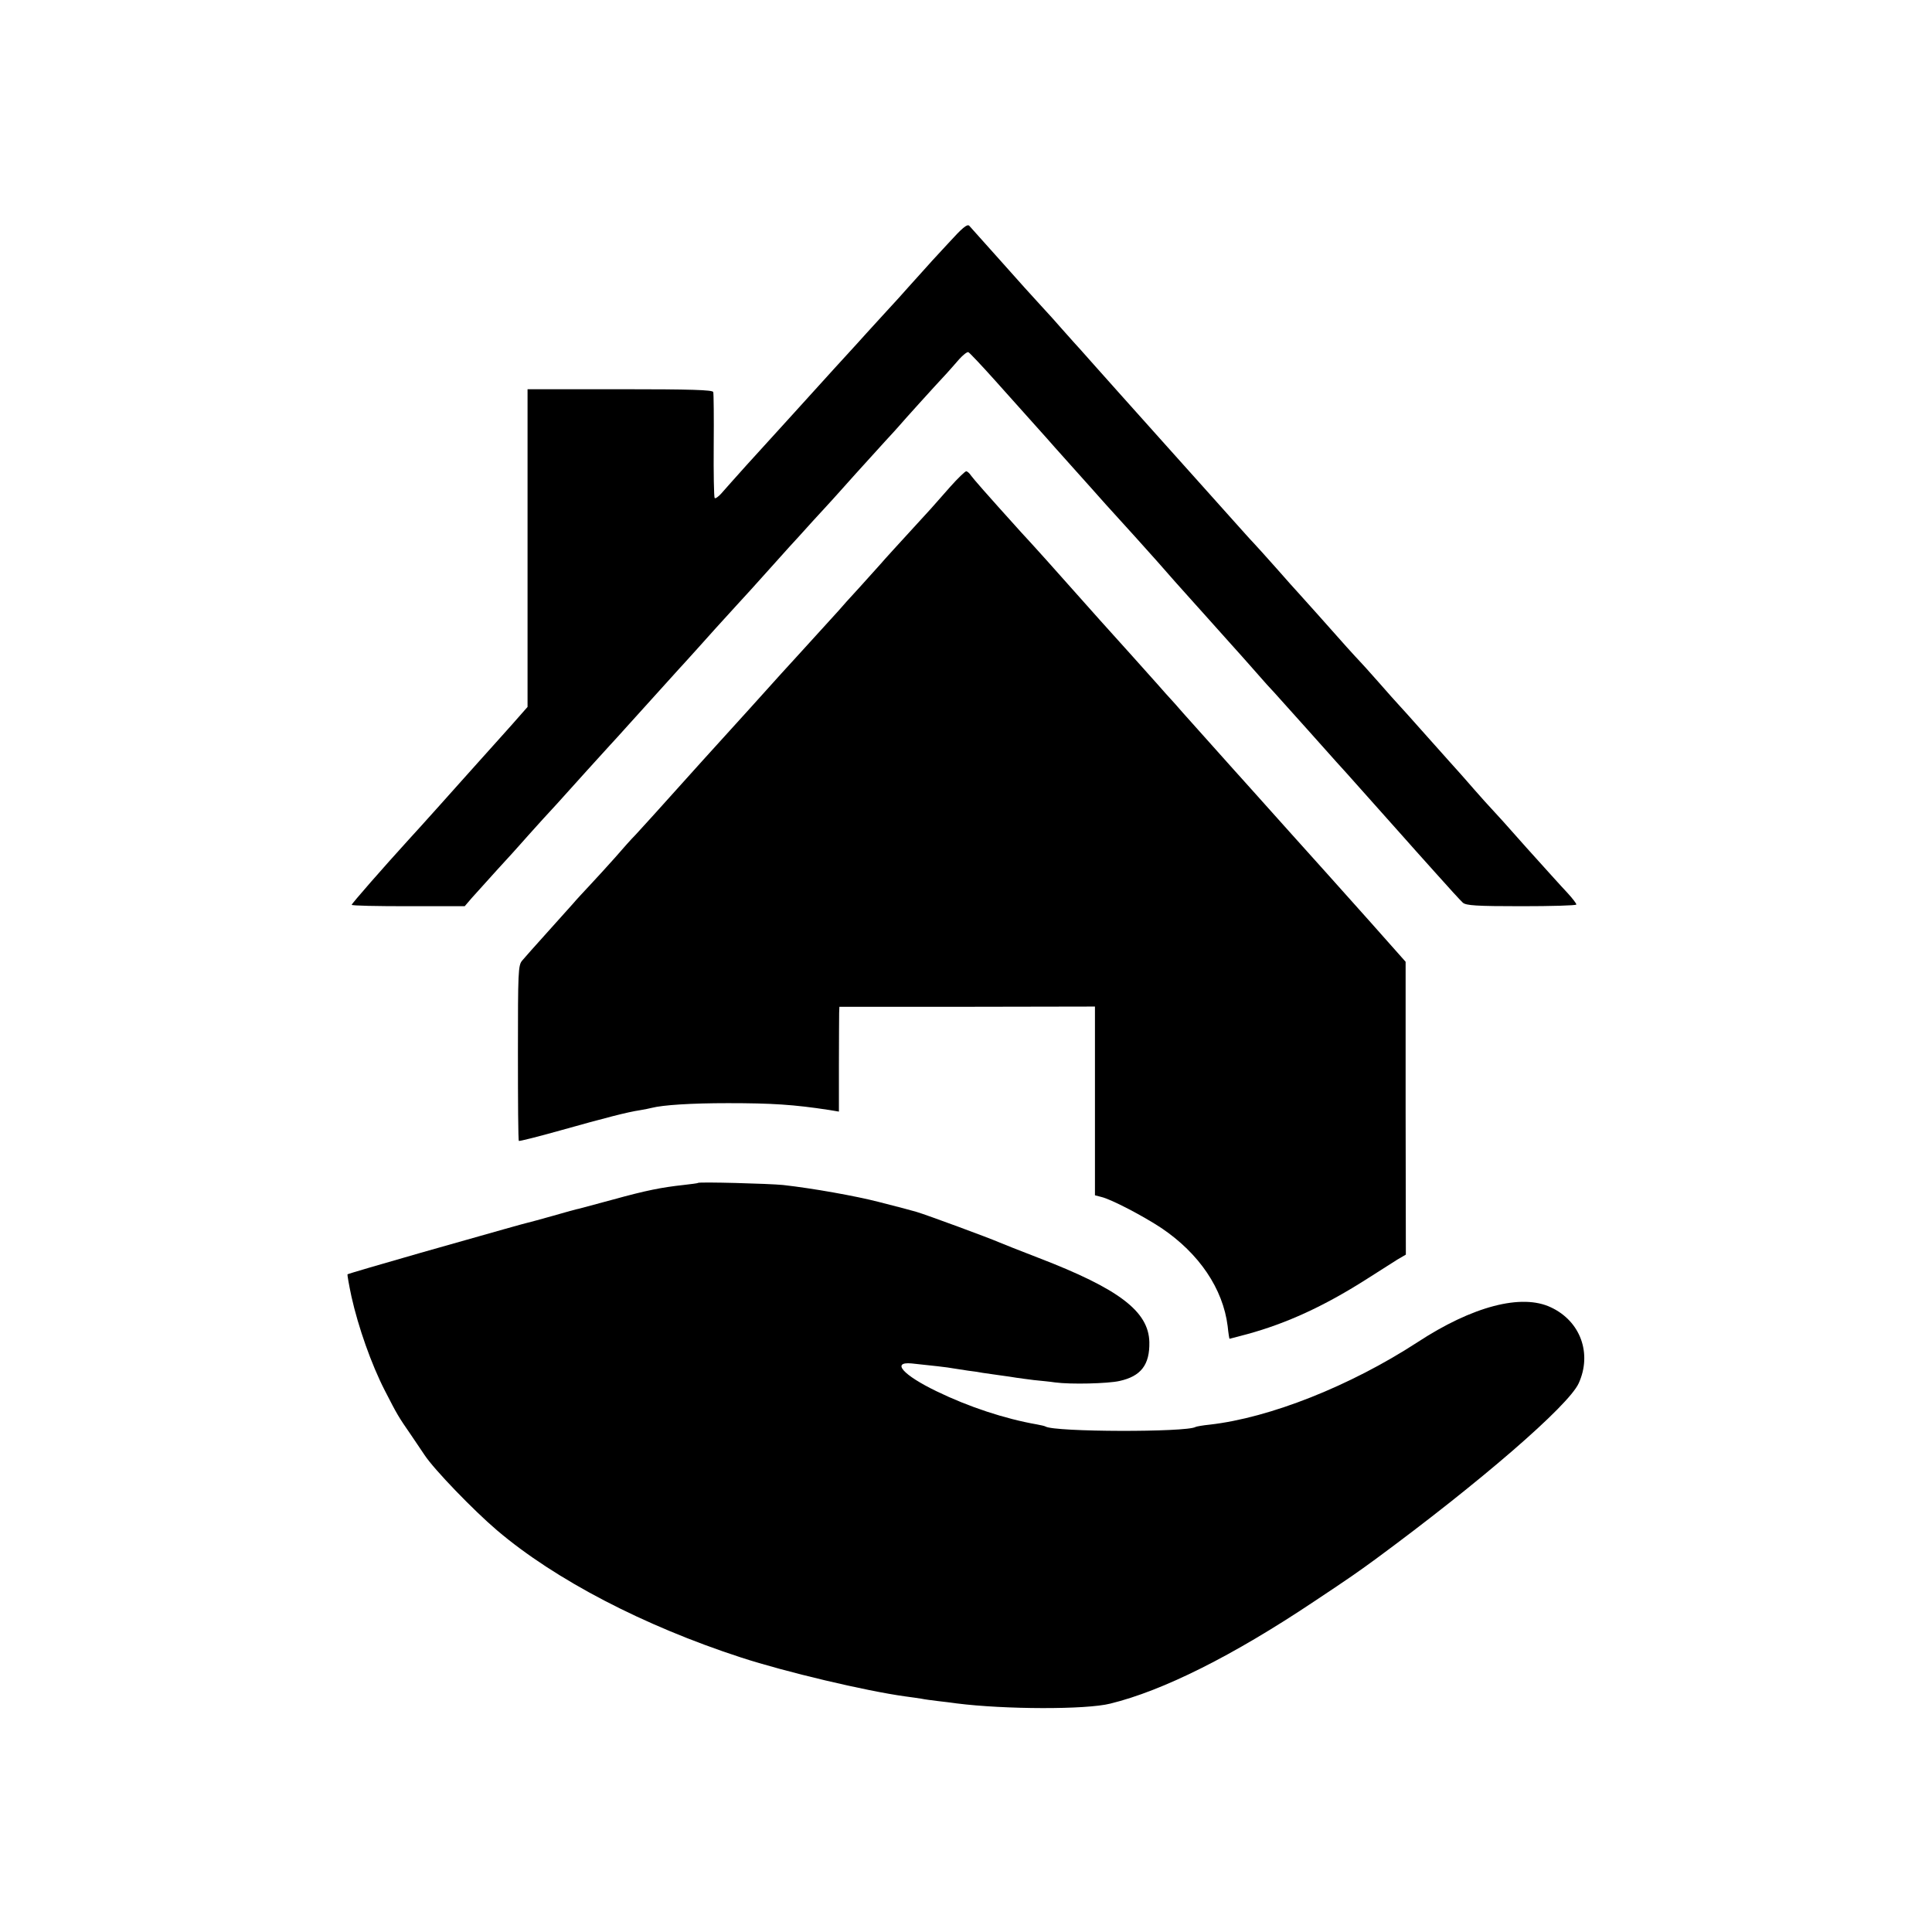
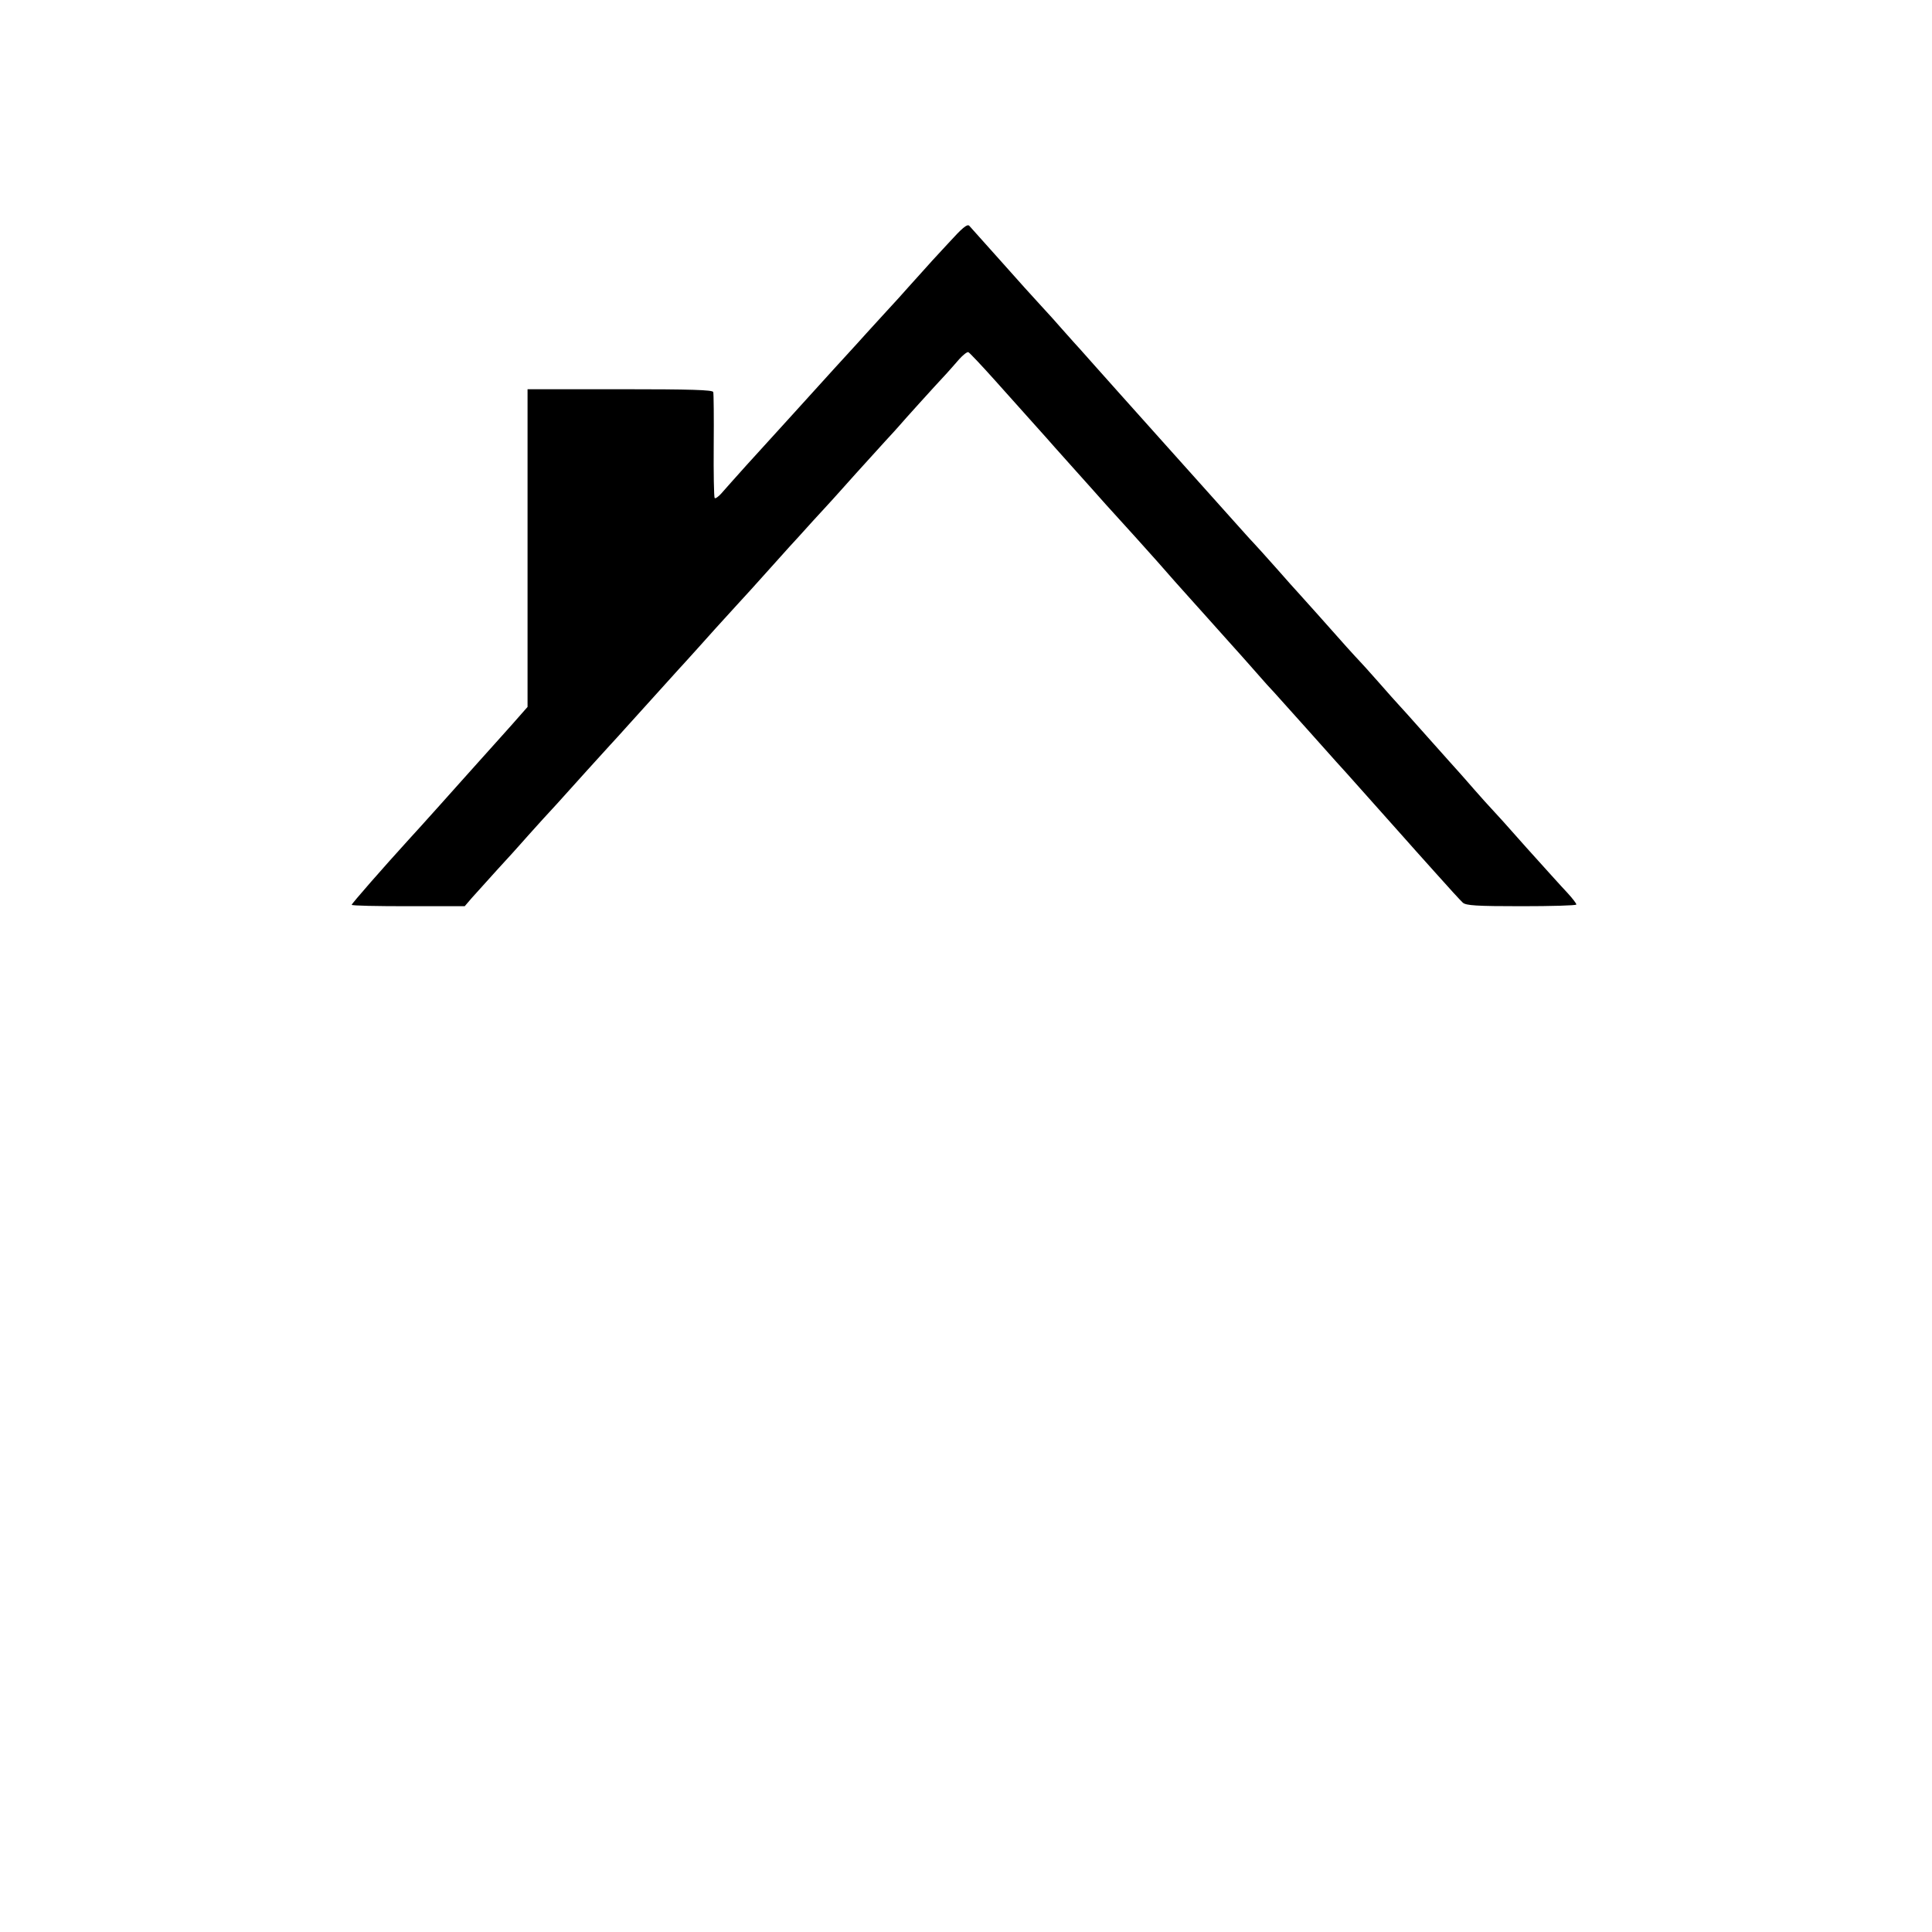
<svg xmlns="http://www.w3.org/2000/svg" version="1.0" width="824pt" height="824pt" viewBox="0 0 824 824" preserveAspectRatio="xMidYMid meet">
  <g transform="translate(0,824) scale(0.1,-0.1)" fill="#000000" stroke="none">
    <path d="M4044 7202 c-44 -47 -96 -104 -116 -127 -20 -22 -45 -50 -55 -61 -10 -12 -58 -65 -108 -119 -49 -54 -99 -108 -110 -121 -11 -12 -54 -59 -96 -105 -42 -46 -125 -138 -185 -204 -60 -66 -146 -161 -191 -210 -45 -50 -92 -103 -106 -119 -13 -15 -27 -24 -29 -20 -3 5 -5 106 -4 224 1 118 0 221 -2 228 -3 9 -92 12 -398 12 l-394 0 0 -677 0 -678 -66 -75 c-37 -41 -99 -111 -139 -155 -39 -44 -116 -129 -170 -190 -54 -60 -113 -126 -131 -145 -112 -123 -244 -274 -244 -279 0 -4 108 -6 241 -6 l241 0 30 35 c17 19 67 74 110 122 44 48 88 96 98 108 9 11 53 59 96 107 44 47 86 94 94 103 32 36 157 174 190 210 19 21 51 55 70 77 60 66 214 237 225 249 6 6 41 45 79 87 71 79 82 92 170 188 28 30 85 93 126 139 41 46 85 95 97 108 13 14 58 63 100 110 43 47 83 90 88 96 6 6 48 54 95 106 47 52 104 115 127 140 23 25 50 54 60 66 16 19 143 160 202 223 13 14 36 41 52 59 16 18 34 32 39 30 5 -2 57 -57 116 -123 59 -66 135 -151 170 -190 34 -38 71 -79 81 -91 10 -11 52 -58 93 -104 41 -46 98 -109 125 -140 28 -31 85 -94 127 -140 42 -47 85 -95 95 -106 16 -19 133 -151 158 -178 6 -6 48 -54 95 -106 47 -52 89 -100 95 -106 5 -6 37 -41 70 -79 33 -38 69 -78 80 -89 11 -12 74 -82 140 -156 66 -74 122 -137 125 -140 3 -3 62 -68 130 -145 69 -77 139 -156 156 -175 17 -19 77 -87 134 -150 56 -63 110 -122 119 -130 14 -12 57 -15 249 -15 128 0 233 3 235 7 1 4 -16 26 -38 50 -23 24 -101 111 -175 193 -73 83 -140 157 -149 166 -9 9 -41 45 -71 79 -30 35 -60 68 -65 74 -6 6 -66 74 -135 151 -68 77 -127 142 -130 145 -3 3 -39 43 -80 90 -41 47 -78 87 -81 90 -3 3 -28 30 -55 60 -75 85 -198 222 -209 234 -6 6 -47 52 -90 101 -44 50 -89 99 -100 111 -11 11 -49 54 -85 94 -36 40 -86 96 -111 124 -25 28 -110 123 -189 211 -79 88 -159 178 -179 200 -20 22 -72 81 -116 130 -44 50 -82 92 -85 95 -3 3 -25 28 -49 55 -24 28 -65 73 -90 100 -26 28 -103 113 -171 190 -69 77 -130 145 -136 152 -9 9 -30 -9 -90 -75z" />
-     <path d="M4052 6163 c-33 -38 -71 -80 -83 -94 -150 -164 -197 -215 -212 -233 -10 -11 -51 -57 -90 -100 -40 -43 -80 -88 -90 -100 -16 -18 -152 -167 -182 -200 -6 -6 -96 -105 -200 -221 -104 -115 -192 -212 -195 -215 -3 -3 -43 -48 -90 -100 -98 -109 -151 -168 -198 -219 -19 -19 -59 -64 -90 -100 -31 -35 -78 -86 -104 -114 -26 -28 -60 -64 -74 -81 -15 -17 -66 -74 -113 -126 -47 -52 -94 -105 -104 -117 -17 -20 -18 -48 -18 -393 0 -205 1 -374 4 -376 2 -2 82 18 178 45 189 53 285 78 339 86 19 3 42 8 50 10 47 12 166 20 325 20 188 0 280 -6 431 -29 l42 -7 0 198 c0 109 1 209 1 223 l1 26 545 0 545 1 0 -403 0 -402 27 -7 c43 -10 180 -82 257 -133 160 -108 262 -258 282 -418 3 -30 7 -54 8 -54 1 0 35 9 76 20 168 46 326 119 500 229 58 37 121 77 140 89 l36 21 -1 625 0 624 -150 169 c-82 92 -166 186 -186 208 -62 69 -241 268 -314 350 -38 43 -75 83 -80 89 -20 22 -190 212 -220 246 -16 19 -50 57 -75 84 -25 28 -49 56 -55 62 -5 6 -44 49 -85 95 -115 127 -168 187 -250 279 -89 100 -163 183 -170 190 -3 3 -27 30 -55 60 -158 175 -201 225 -213 241 -7 11 -17 19 -21 19 -5 0 -36 -30 -69 -67z" />
-     <path d="M2977 3195 c-1 -2 -29 -5 -62 -9 -92 -10 -159 -23 -300 -62 -71 -19 -137 -37 -145 -39 -8 -1 -58 -15 -110 -30 -52 -15 -102 -28 -110 -30 -14 -3 -113 -31 -455 -128 -171 -49 -308 -89 -313 -92 -1 -2 6 -44 17 -95 29 -130 85 -289 142 -400 54 -105 56 -109 114 -193 22 -33 47 -70 56 -83 40 -61 209 -236 309 -321 247 -210 625 -407 1040 -542 190 -62 533 -143 700 -166 25 -3 56 -8 70 -10 14 -3 45 -7 70 -10 25 -3 61 -7 80 -10 205 -26 552 -27 655 -1 225 55 523 204 870 436 158 105 183 123 260 179 447 329 824 655 868 751 58 127 8 265 -118 324 -125 60 -335 5 -570 -149 -286 -186 -629 -322 -885 -351 -30 -3 -58 -8 -61 -10 -38 -23 -601 -22 -640 2 -3 2 -20 6 -37 9 -137 24 -291 75 -427 141 -143 69 -195 127 -107 119 77 -8 159 -17 177 -21 11 -2 40 -6 65 -10 25 -3 52 -7 60 -9 8 -1 40 -6 70 -10 30 -4 64 -9 75 -11 11 -2 45 -6 75 -10 30 -3 71 -7 90 -10 67 -9 225 -5 274 6 92 20 130 69 128 166 -3 131 -129 227 -472 359 -80 31 -154 60 -165 65 -48 21 -314 119 -355 131 -54 15 -42 12 -163 43 -97 25 -281 58 -407 72 -59 6 -357 14 -363 9z" />
  </g>
</svg>